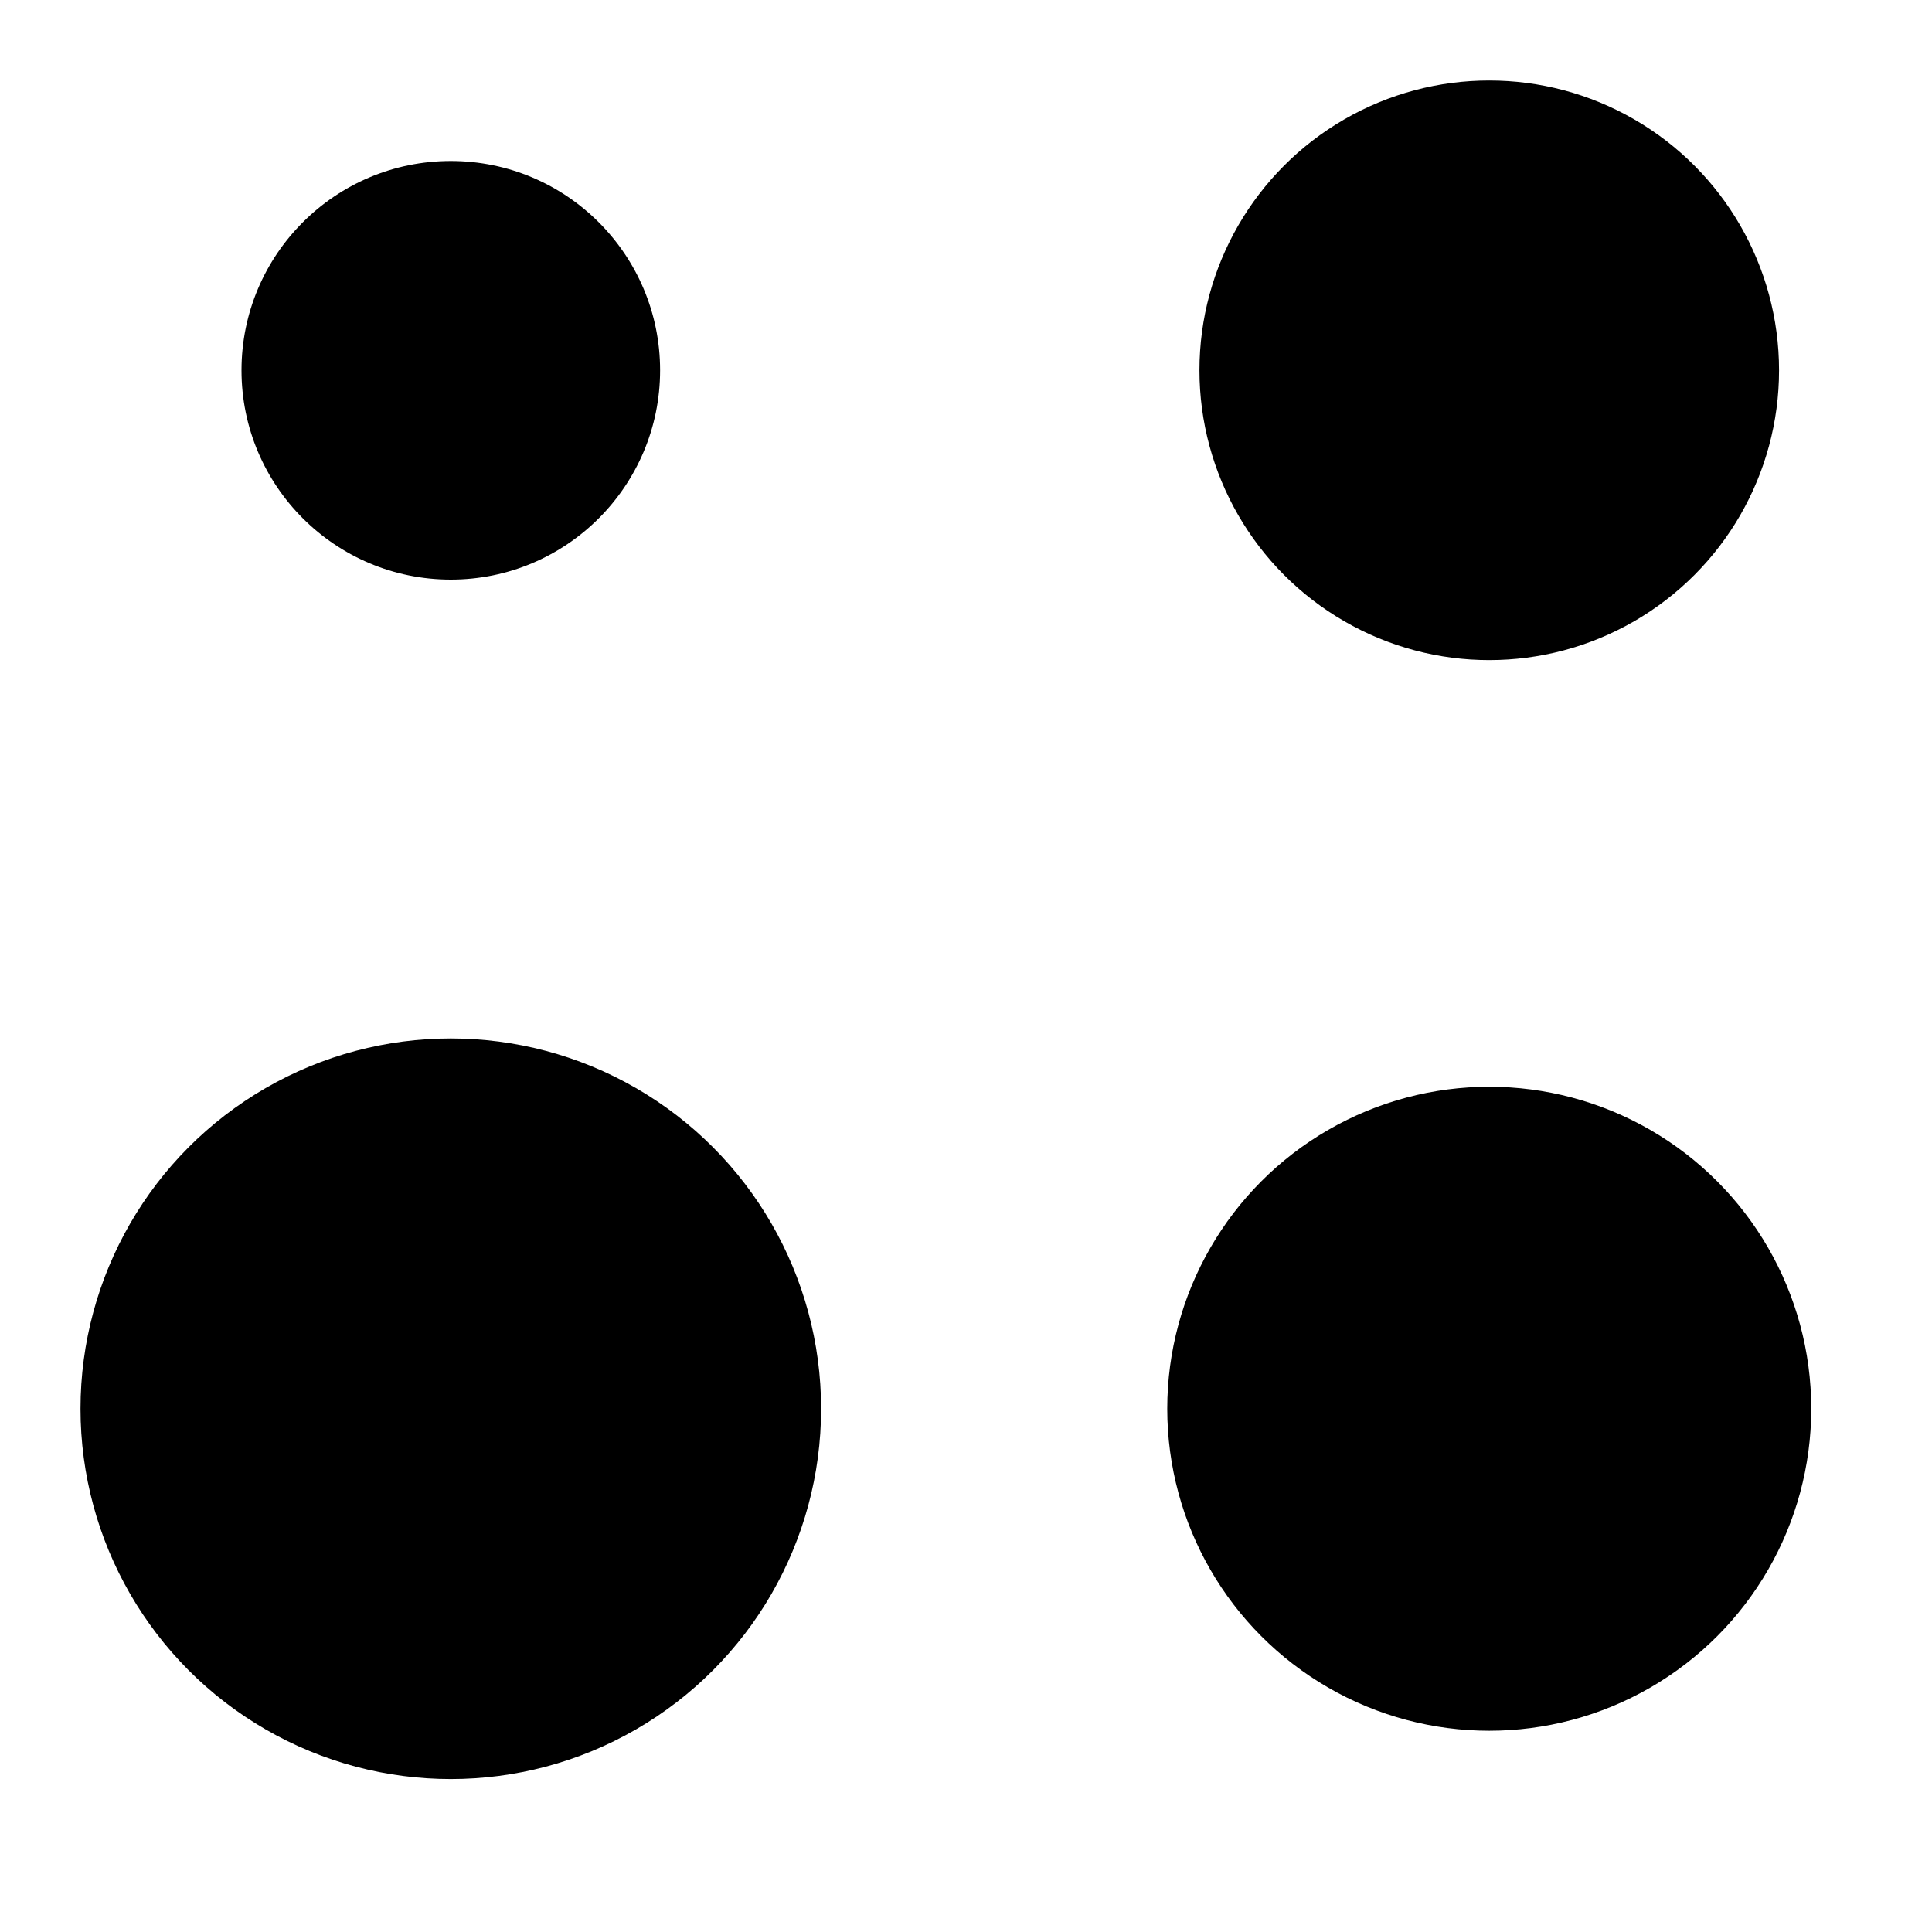
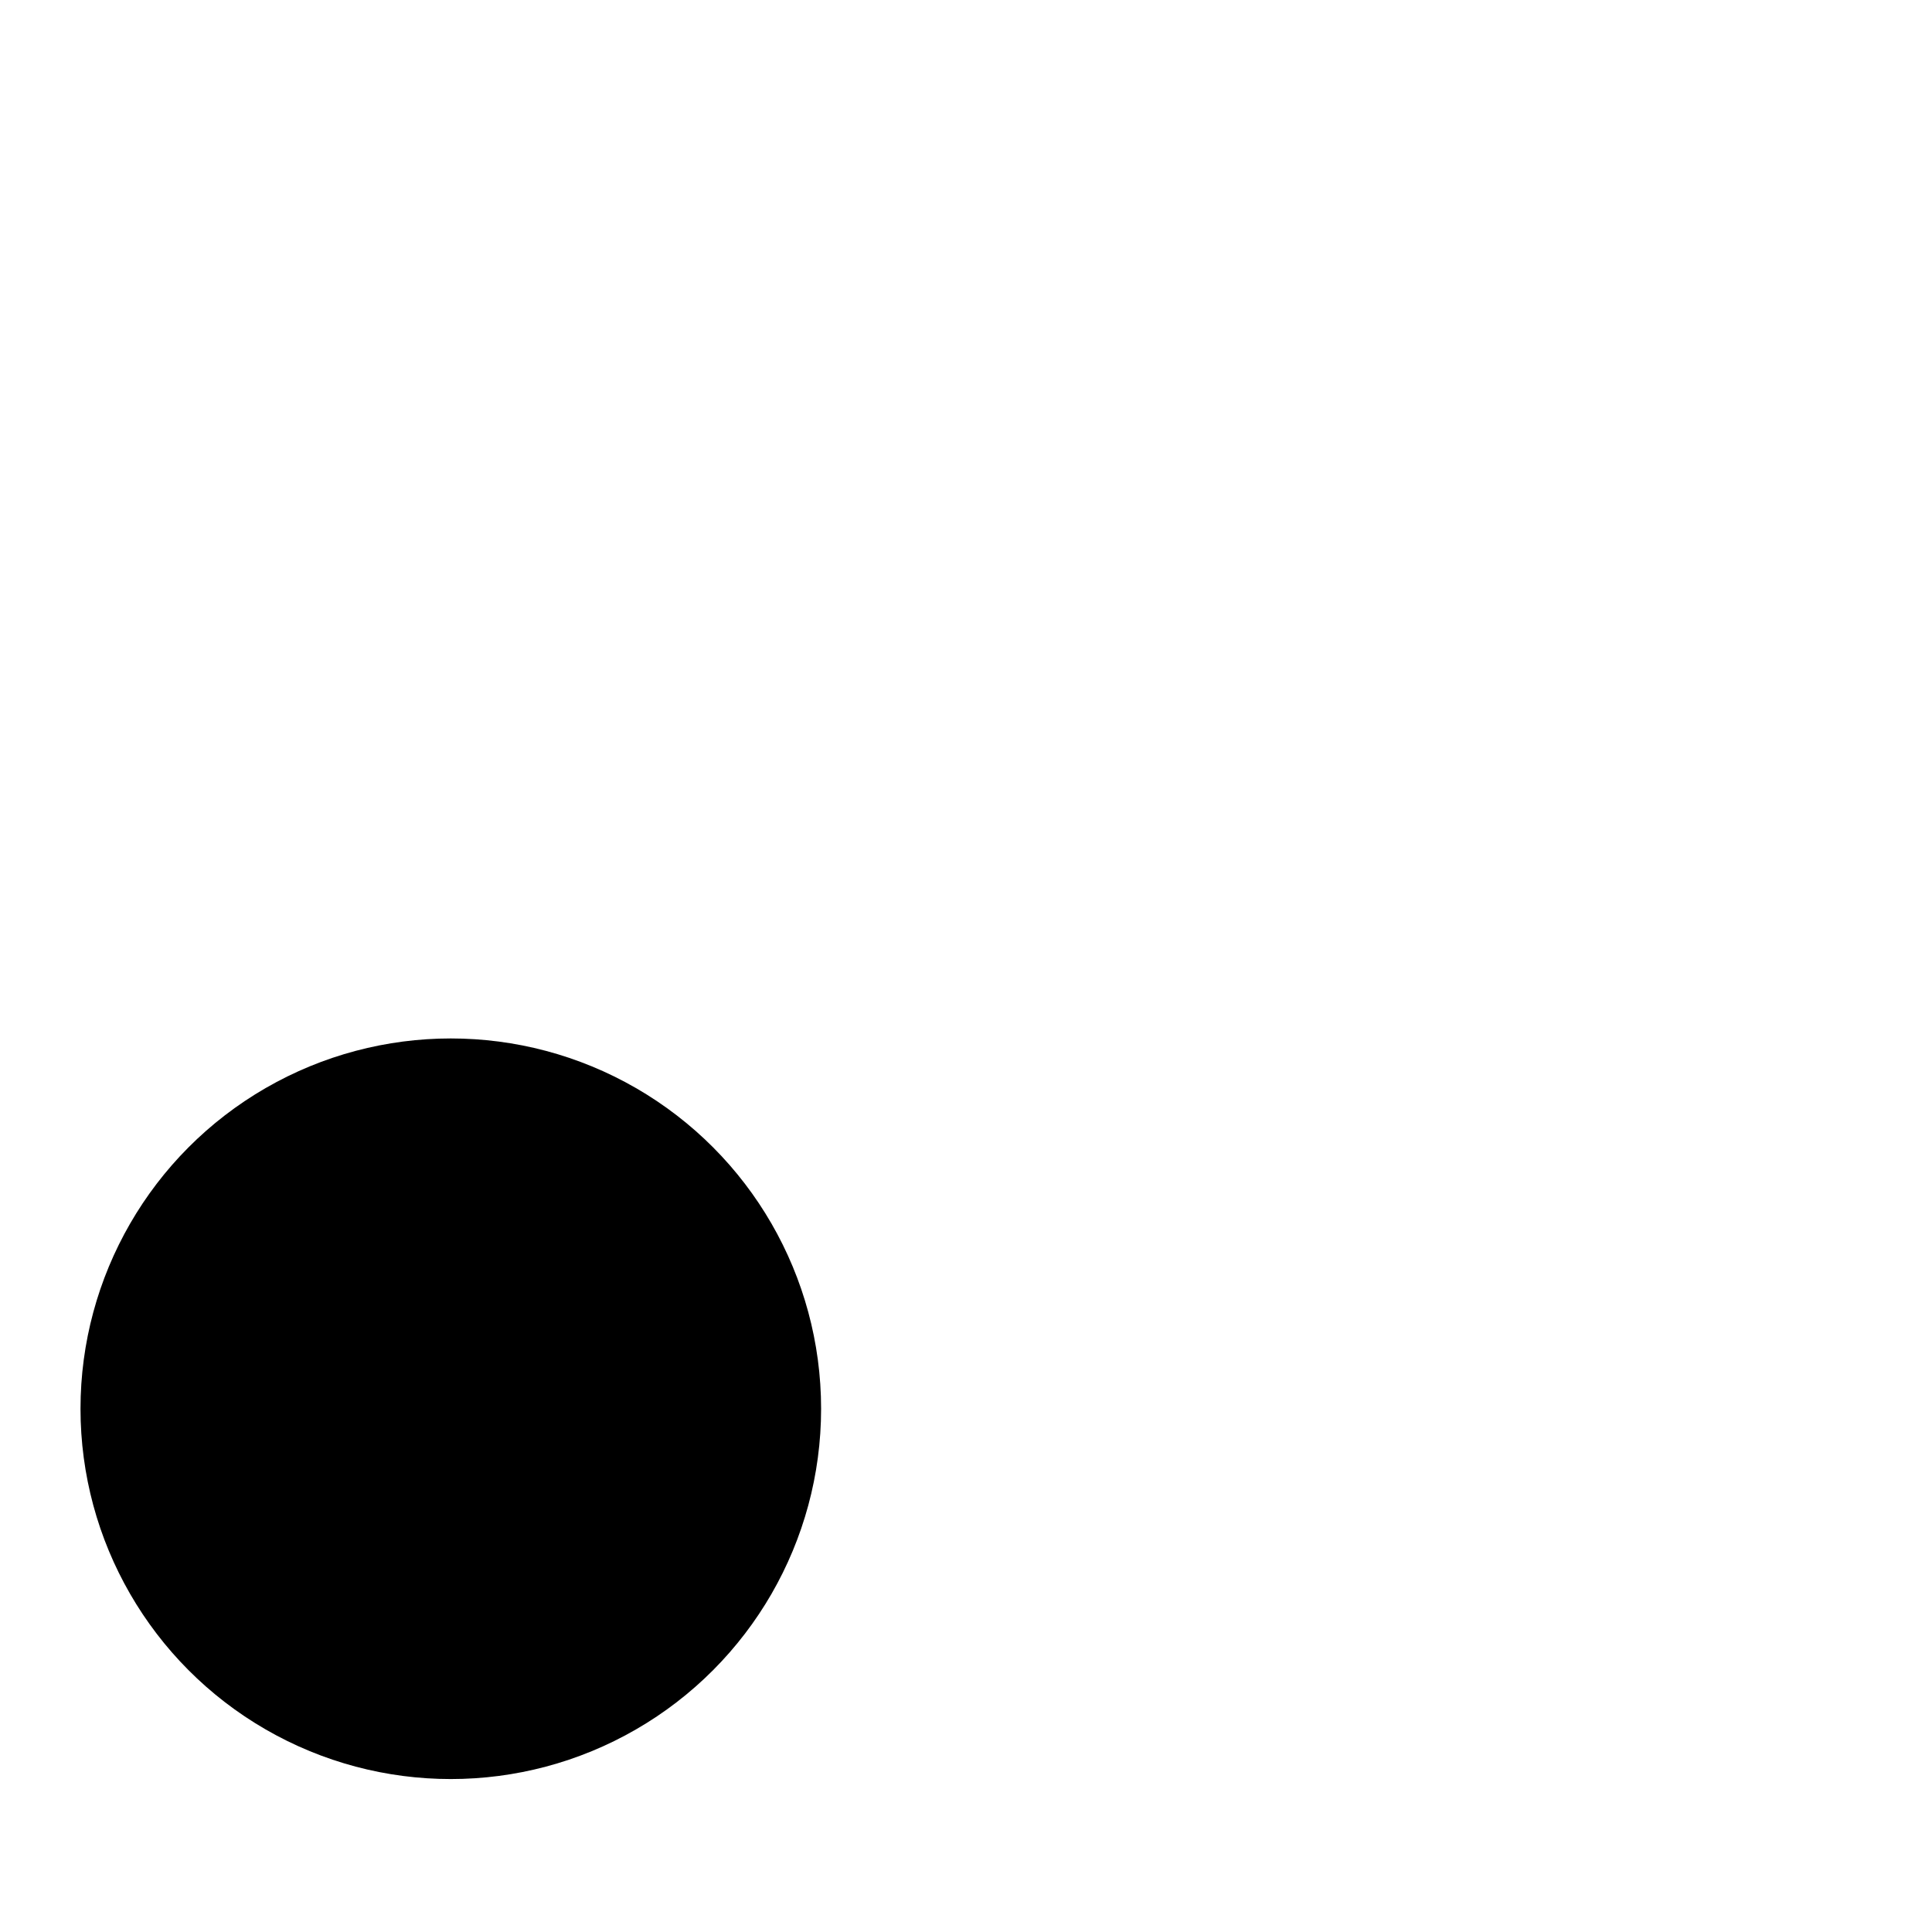
<svg xmlns="http://www.w3.org/2000/svg" viewBox="0 0 24 24">
  <g fill="#000000">
-     <circle class="st0" cx="18.5" cy="17.5" r="4" />
    <circle class="st0" cx="5.6" cy="17.5" r="4.6" />
-     <circle class="st0" cx="18.5" cy="4.6" r="3.6" />
-     <circle class="st0" cx="5.6" cy="4.6" r="2.6" />
  </g>
</svg>